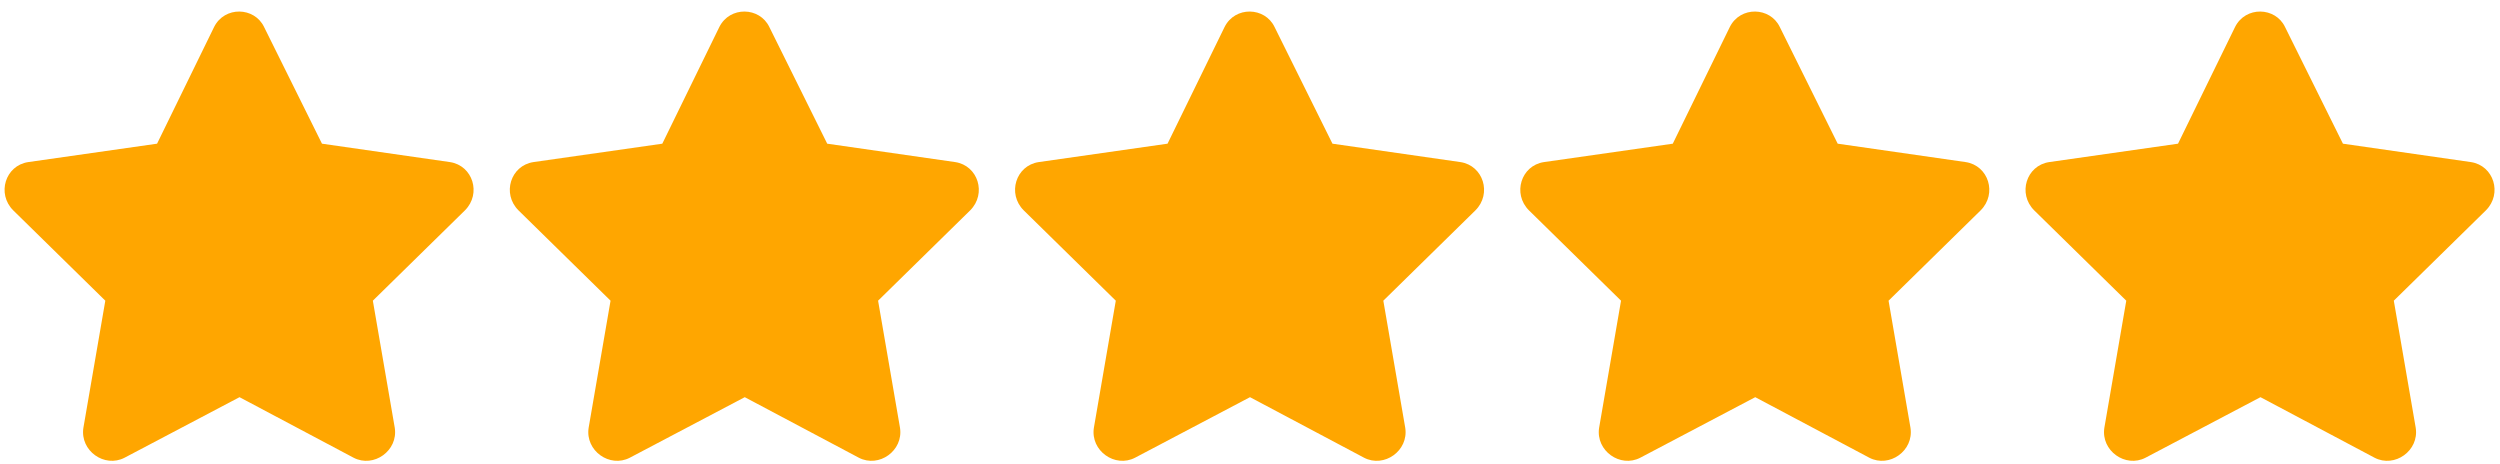
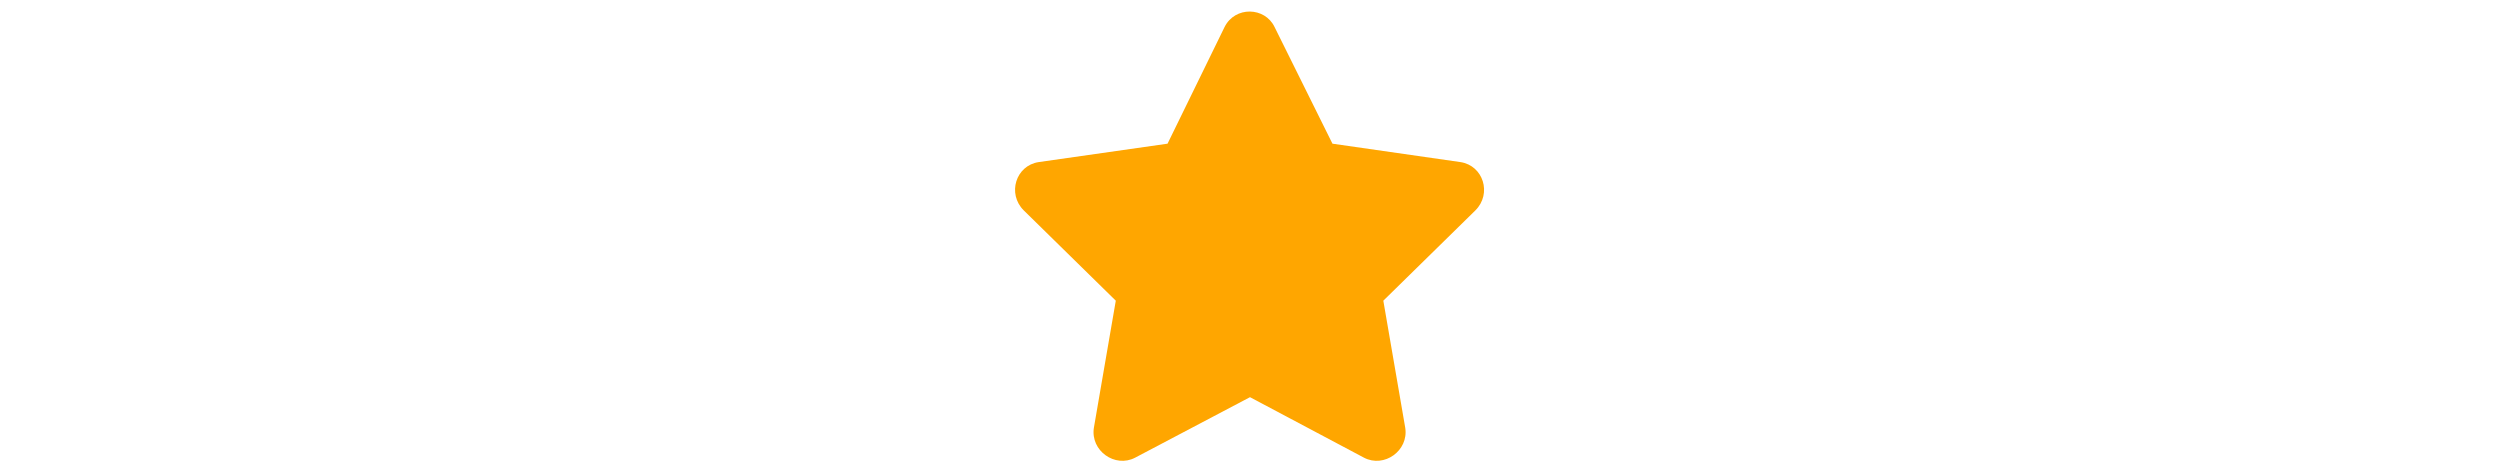
<svg xmlns="http://www.w3.org/2000/svg" width="167" height="31" viewBox="0 0 167 31" fill="none">
-   <path d="M14.301 1.805L10.492 9.598L1.879 10.828C0.355 11.062 -0.23 12.938 0.883 14.051L7.035 20.086L5.57 28.582C5.336 30.105 6.977 31.277 8.324 30.574L16 26.531L23.617 30.574C24.965 31.277 26.605 30.105 26.371 28.582L24.906 20.086L31.059 14.051C32.172 12.938 31.586 11.062 30.062 10.828L21.508 9.598L17.641 1.805C16.996 0.457 15.004 0.398 14.301 1.805Z" fill="#FFA600" />
-   <path d="M48.051 1.805L44.242 9.598L35.629 10.828C34.105 11.062 33.52 12.938 34.633 14.051L40.785 20.086L39.32 28.582C39.086 30.105 40.727 31.277 42.074 30.574L49.75 26.531L57.367 30.574C58.715 31.277 60.355 30.105 60.121 28.582L58.656 20.086L64.809 14.051C65.922 12.938 65.336 11.062 63.812 10.828L55.258 9.598L51.391 1.805C50.746 0.457 48.754 0.398 48.051 1.805Z" fill="#FFA600" />
  <path d="M81.801 1.805L77.992 9.598L69.379 10.828C67.856 11.062 67.269 12.938 68.383 14.051L74.535 20.086L73.07 28.582C72.836 30.105 74.477 31.277 75.824 30.574L83.5 26.531L91.117 30.574C92.465 31.277 94.106 30.105 93.871 28.582L92.406 20.086L98.559 14.051C99.672 12.938 99.086 11.062 97.562 10.828L89.008 9.598L85.141 1.805C84.496 0.457 82.504 0.398 81.801 1.805Z" fill="#FFA600" />
-   <path d="M115.551 1.805L111.742 9.598L103.129 10.828C101.605 11.062 101.02 12.938 102.133 14.051L108.285 20.086L106.82 28.582C106.586 30.105 108.227 31.277 109.574 30.574L117.25 26.531L124.867 30.574C126.215 31.277 127.855 30.105 127.621 28.582L126.156 20.086L132.309 14.051C133.422 12.938 132.836 11.062 131.312 10.828L122.758 9.598L118.891 1.805C118.246 0.457 116.254 0.398 115.551 1.805Z" fill="#FFA600" />
-   <path d="M149.301 1.805L145.492 9.598L136.879 10.828C135.355 11.062 134.77 12.938 135.883 14.051L142.035 20.086L140.57 28.582C140.336 30.105 141.977 31.277 143.324 30.574L151 26.531L158.617 30.574C159.965 31.277 161.605 30.105 161.371 28.582L159.906 20.086L166.059 14.051C167.172 12.938 166.586 11.062 165.062 10.828L156.508 9.598L152.641 1.805C151.996 0.457 150.004 0.398 149.301 1.805Z" fill="#FFA600" />
</svg>